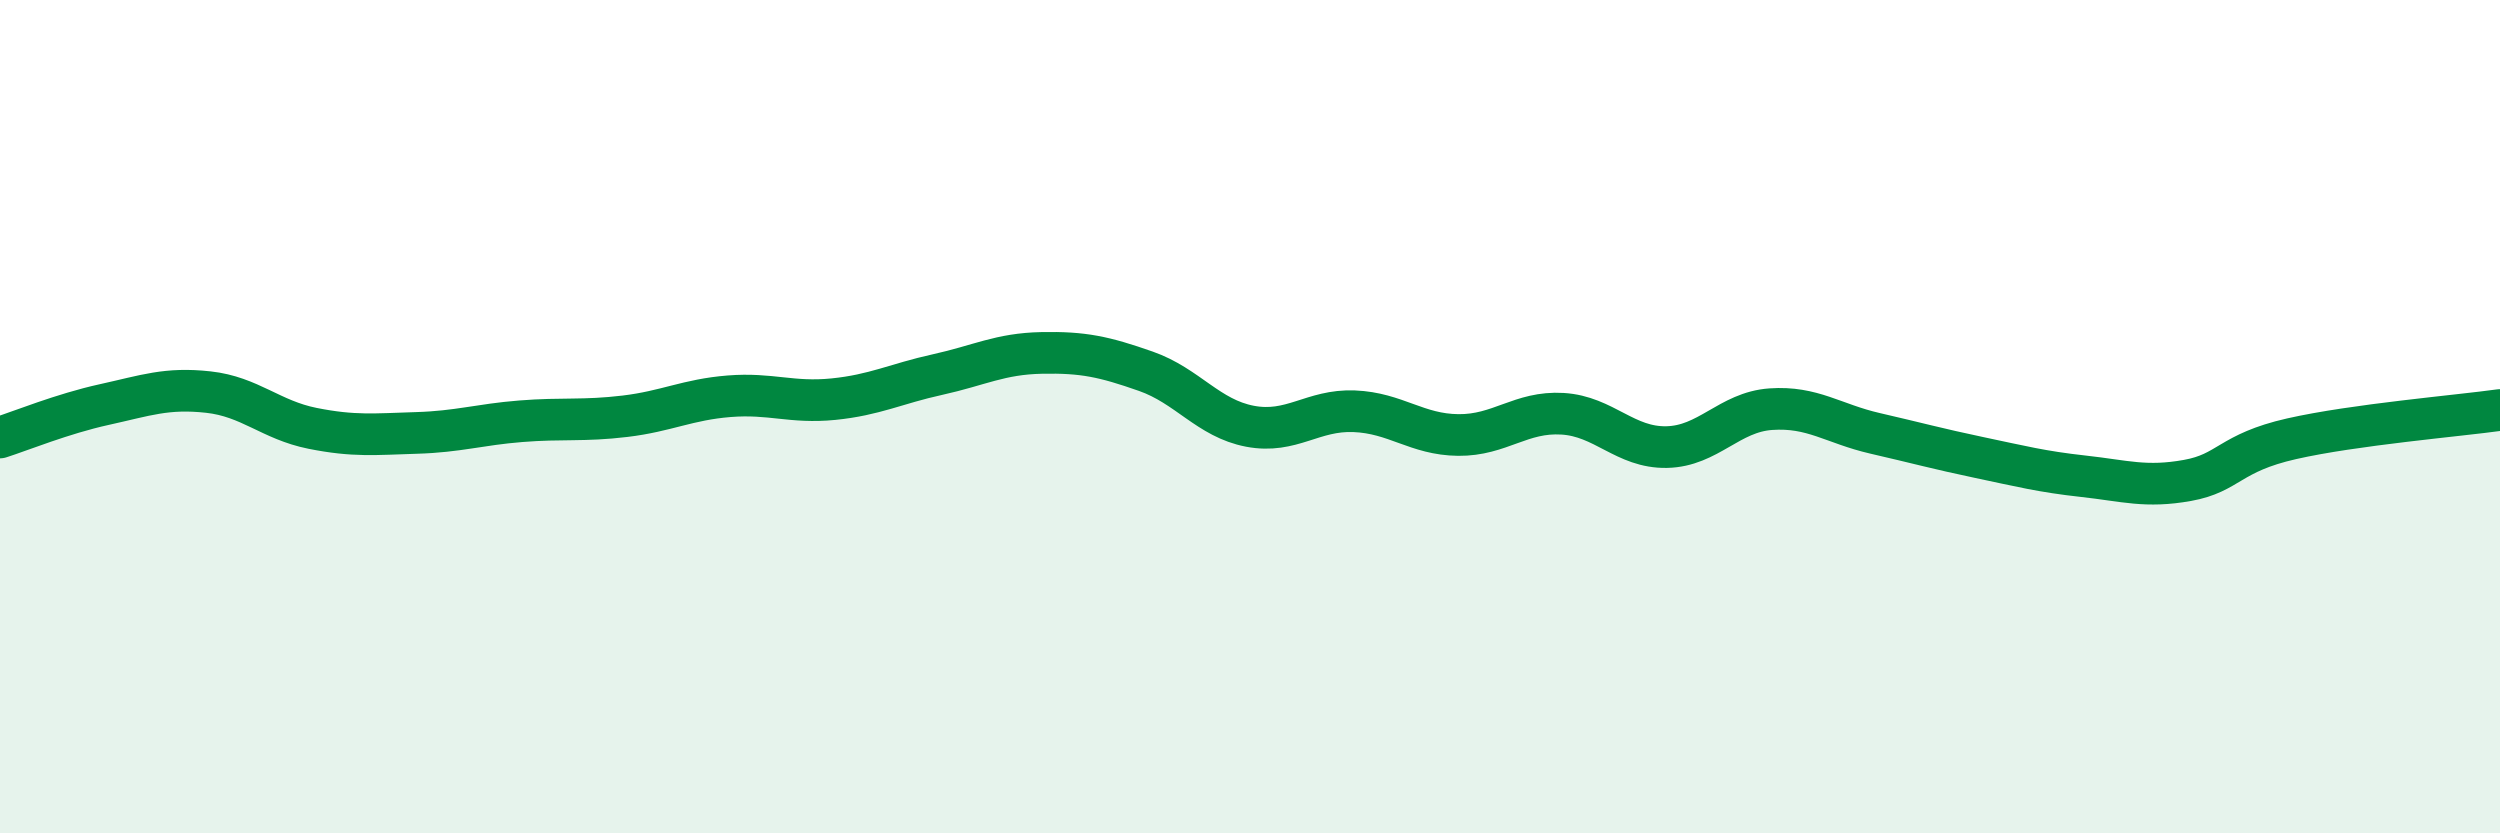
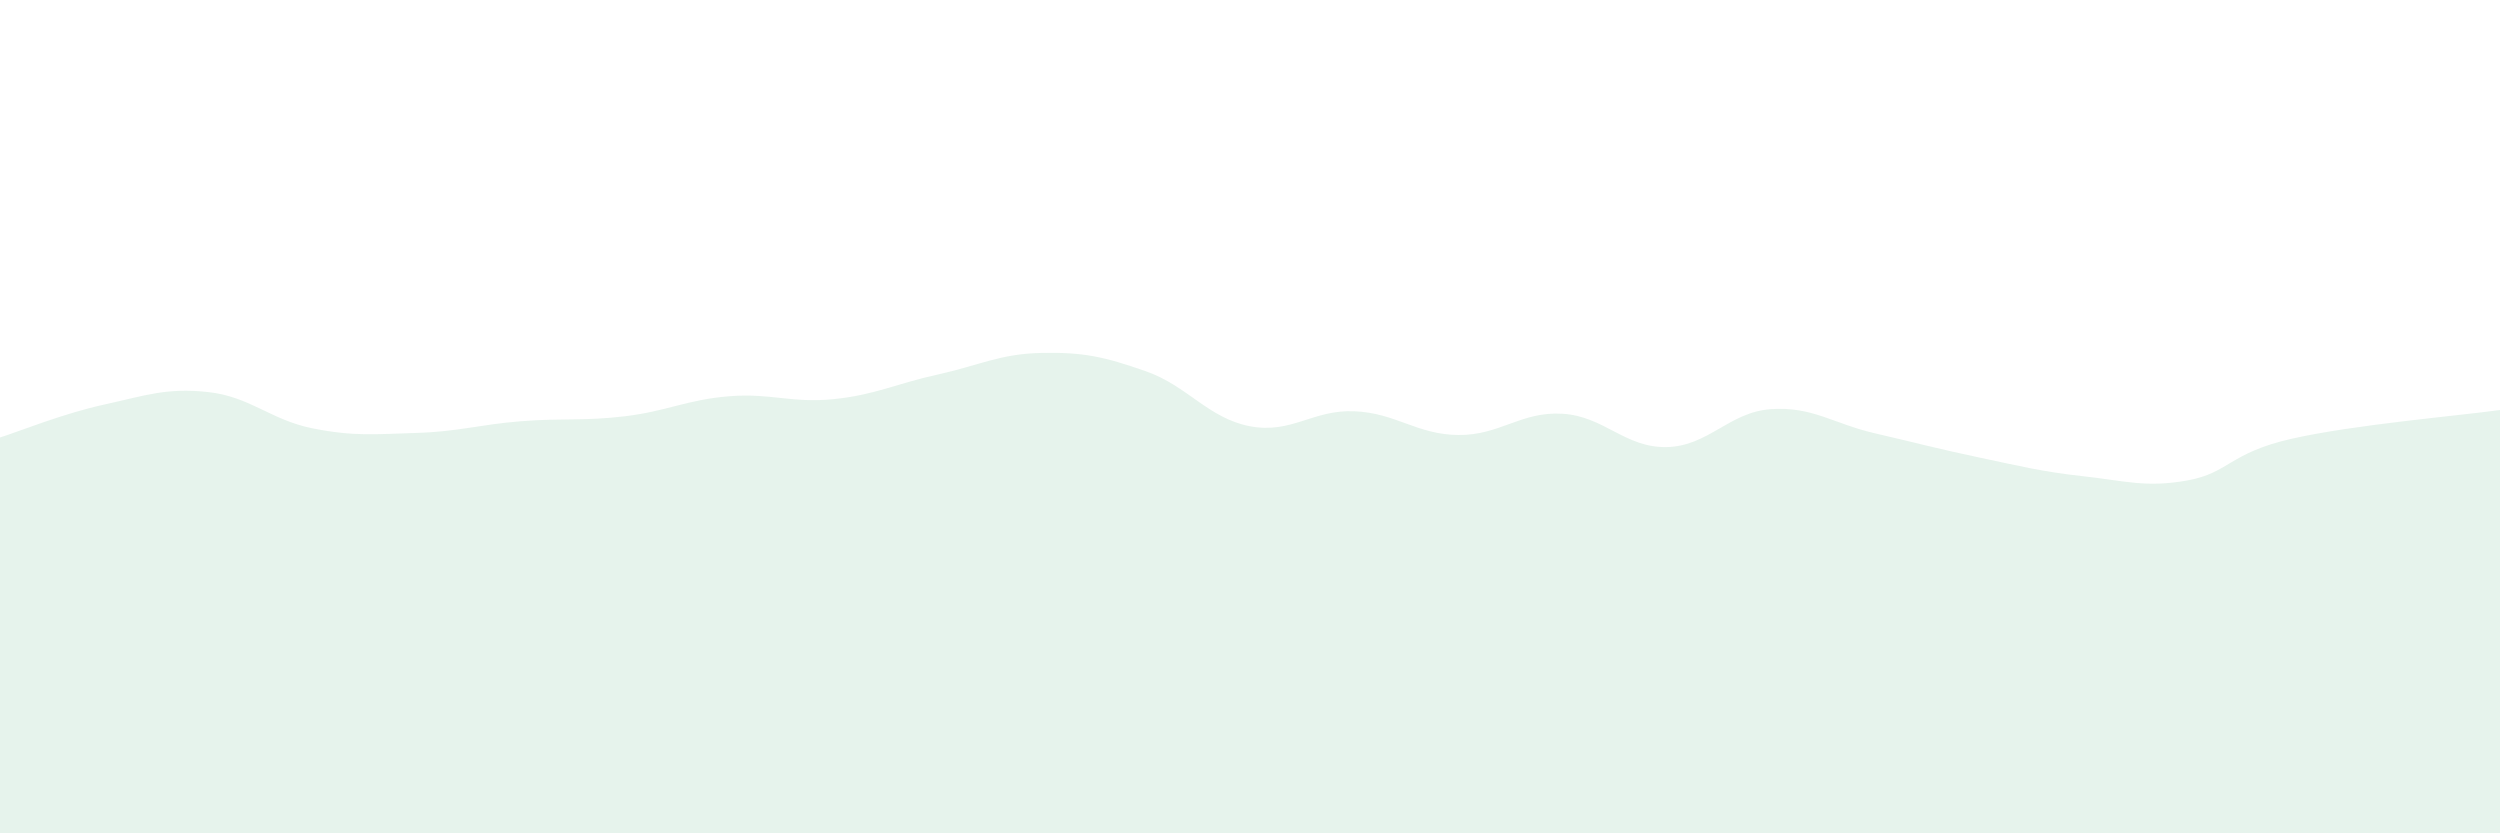
<svg xmlns="http://www.w3.org/2000/svg" width="60" height="20" viewBox="0 0 60 20">
  <path d="M 0,10.5 C 0.5,10.34 1.5,9.93 2.5,9.71 C 3.5,9.49 4,9.3 5,9.41 C 6,9.52 6.5,10.08 7.5,10.28 C 8.5,10.48 9,10.42 10,10.39 C 11,10.36 11.5,10.19 12.5,10.11 C 13.5,10.03 14,10.11 15,9.99 C 16,9.87 16.5,9.59 17.5,9.51 C 18.5,9.43 19,9.68 20,9.58 C 21,9.48 21.5,9.21 22.5,8.99 C 23.5,8.77 24,8.49 25,8.47 C 26,8.45 26.5,8.56 27.5,8.91 C 28.5,9.26 29,10.04 30,10.23 C 31,10.42 31.5,9.83 32.5,9.87 C 33.5,9.91 34,10.43 35,10.44 C 36,10.45 36.5,9.87 37.5,9.93 C 38.5,9.99 39,10.75 40,10.73 C 41,10.71 41.5,9.89 42.5,9.82 C 43.5,9.75 44,10.17 45,10.4 C 46,10.63 46.5,10.77 47.5,10.98 C 48.5,11.19 49,11.32 50,11.43 C 51,11.54 51.5,11.71 52.5,11.53 C 53.5,11.35 53.5,10.87 55,10.53 C 56.5,10.19 59,9.98 60,9.84L60 20L0 20Z" fill="#008740" opacity="0.1" stroke-linecap="round" stroke-linejoin="round" />
-   <path d="M 0,10.5 C 0.5,10.34 1.5,9.93 2.5,9.71 C 3.5,9.49 4,9.3 5,9.41 C 6,9.52 6.5,10.08 7.5,10.28 C 8.5,10.48 9,10.42 10,10.39 C 11,10.36 11.5,10.19 12.5,10.11 C 13.5,10.03 14,10.11 15,9.99 C 16,9.87 16.5,9.59 17.5,9.51 C 18.5,9.43 19,9.68 20,9.58 C 21,9.48 21.5,9.21 22.5,8.99 C 23.5,8.77 24,8.49 25,8.47 C 26,8.45 26.5,8.56 27.5,8.91 C 28.5,9.26 29,10.04 30,10.23 C 31,10.42 31.5,9.83 32.5,9.87 C 33.5,9.91 34,10.43 35,10.44 C 36,10.45 36.5,9.87 37.5,9.93 C 38.5,9.99 39,10.75 40,10.73 C 41,10.71 41.5,9.89 42.5,9.82 C 43.5,9.75 44,10.17 45,10.4 C 46,10.63 46.5,10.77 47.5,10.98 C 48.5,11.19 49,11.32 50,11.43 C 51,11.54 51.5,11.71 52.5,11.53 C 53.5,11.35 53.5,10.87 55,10.53 C 56.5,10.19 59,9.98 60,9.84" stroke="#008740" stroke-width="1" fill="none" stroke-linecap="round" stroke-linejoin="round" />
</svg>